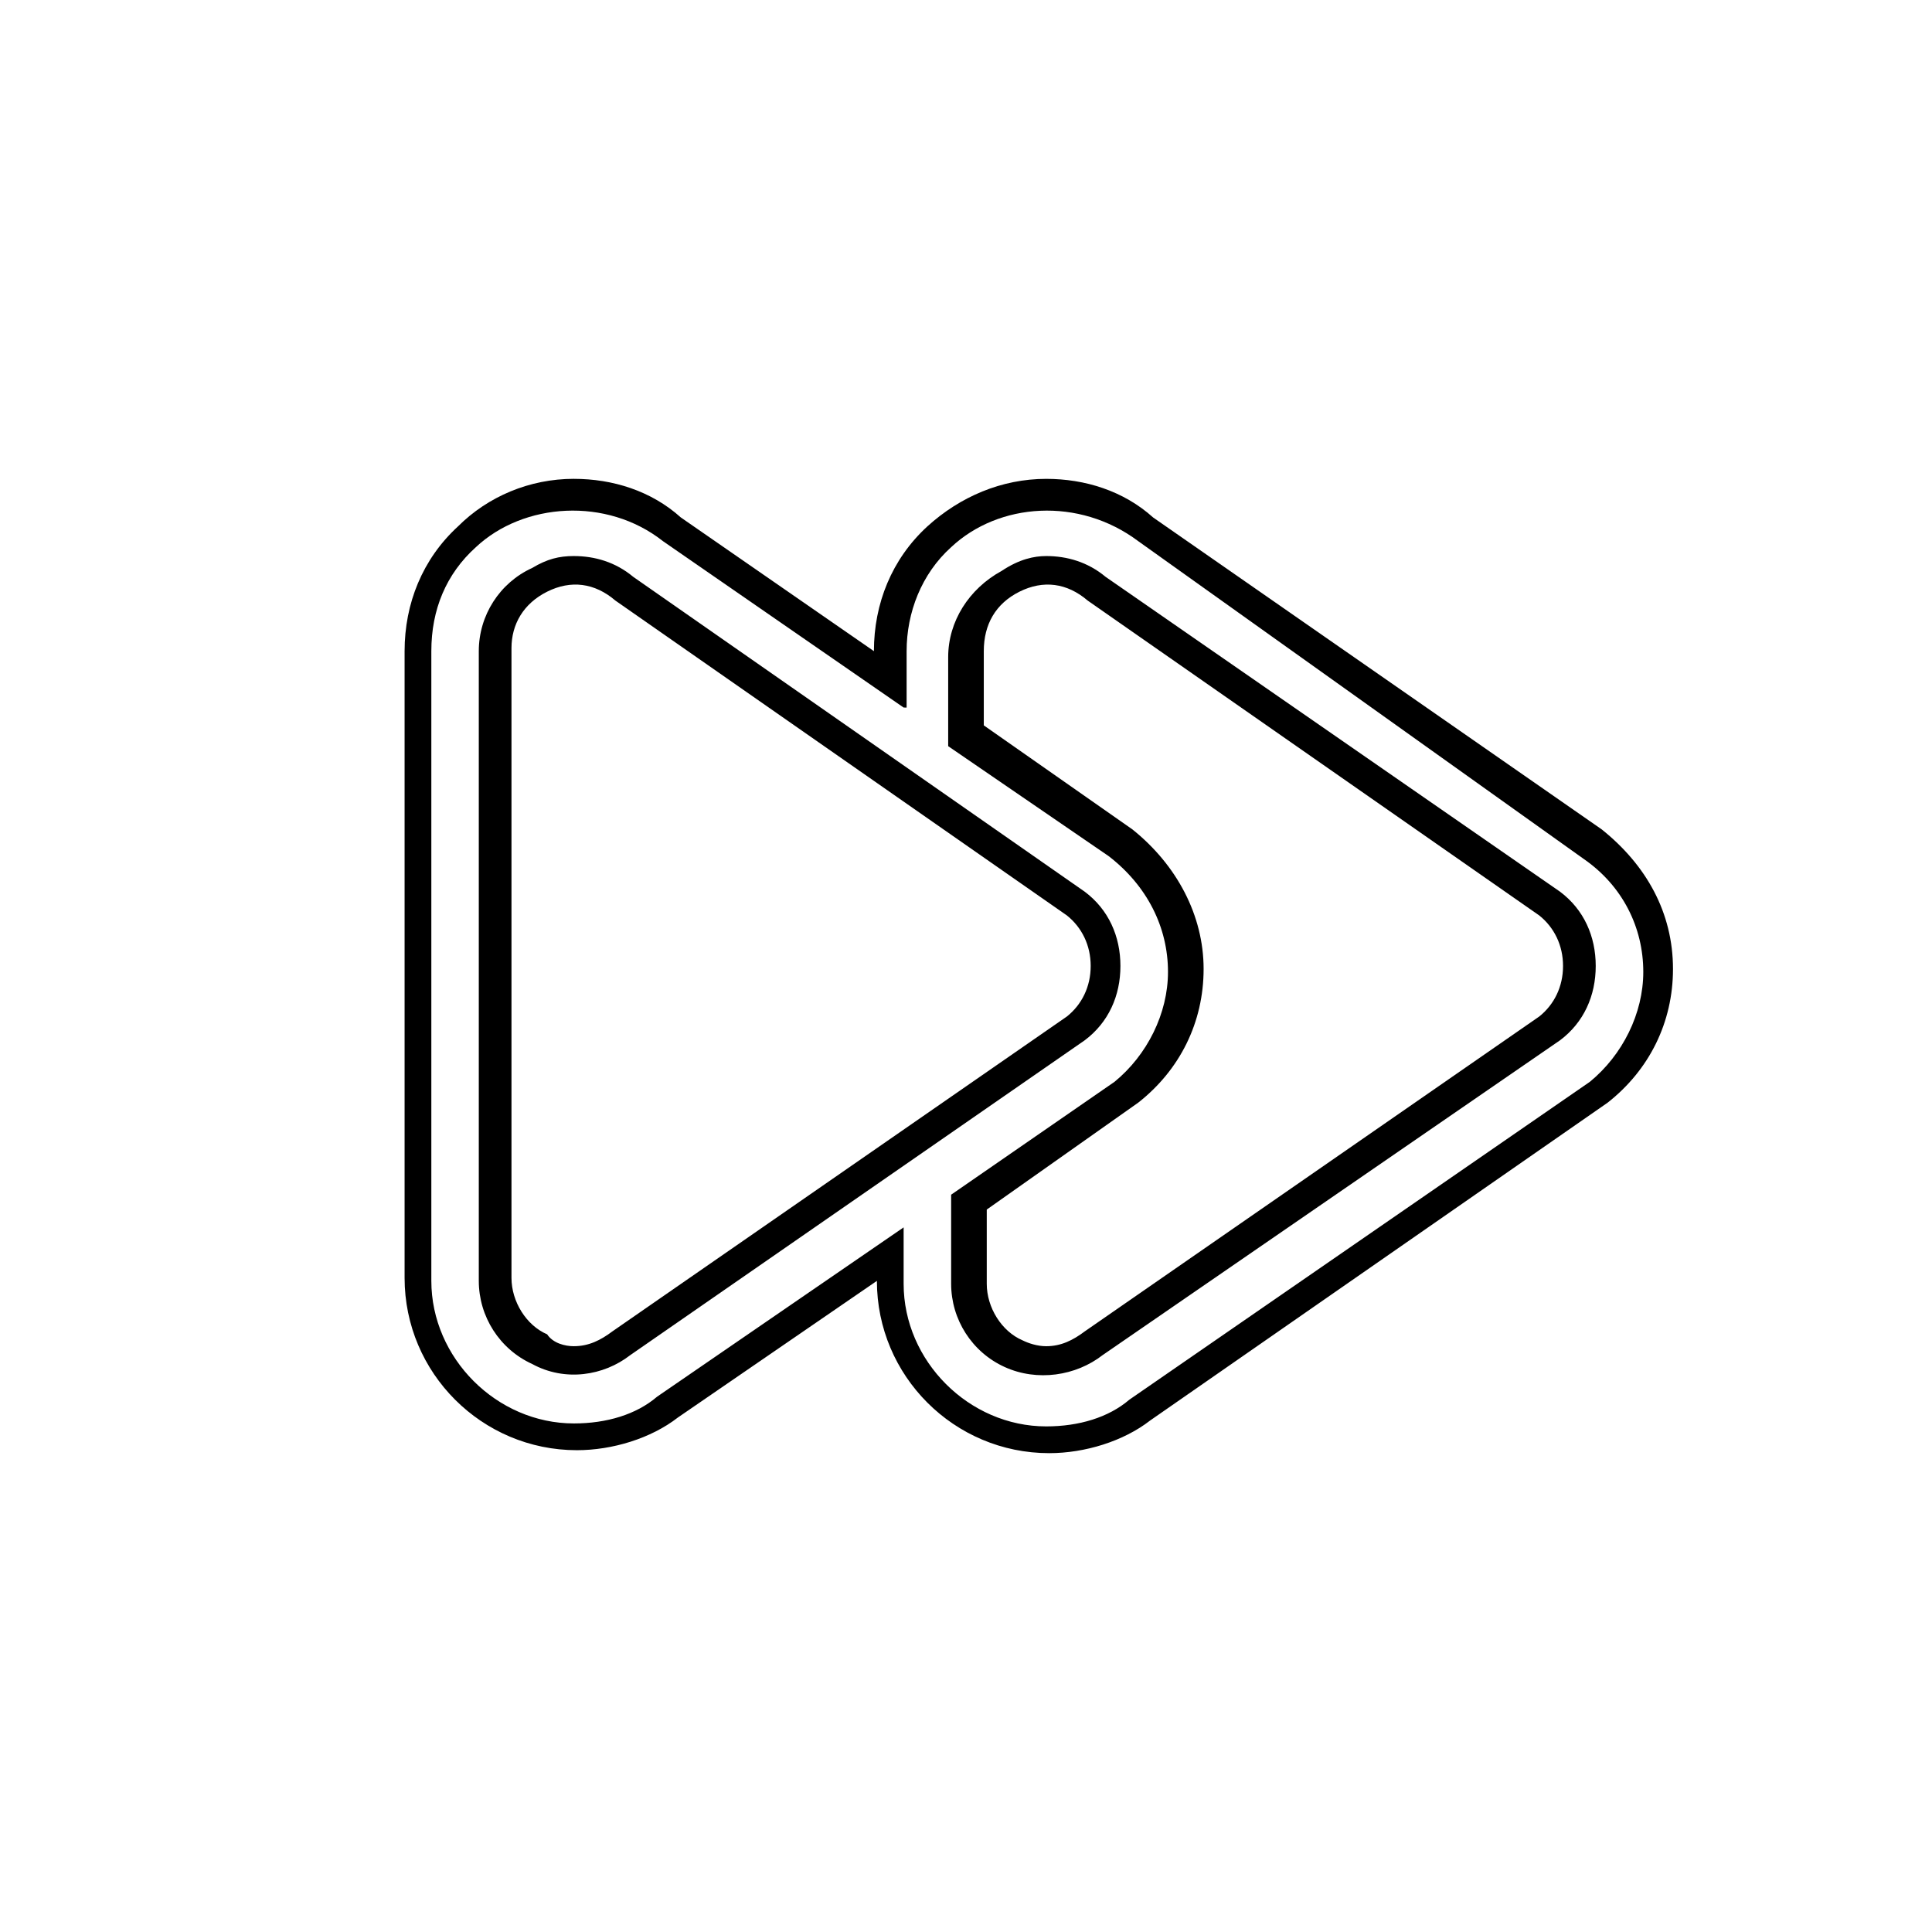
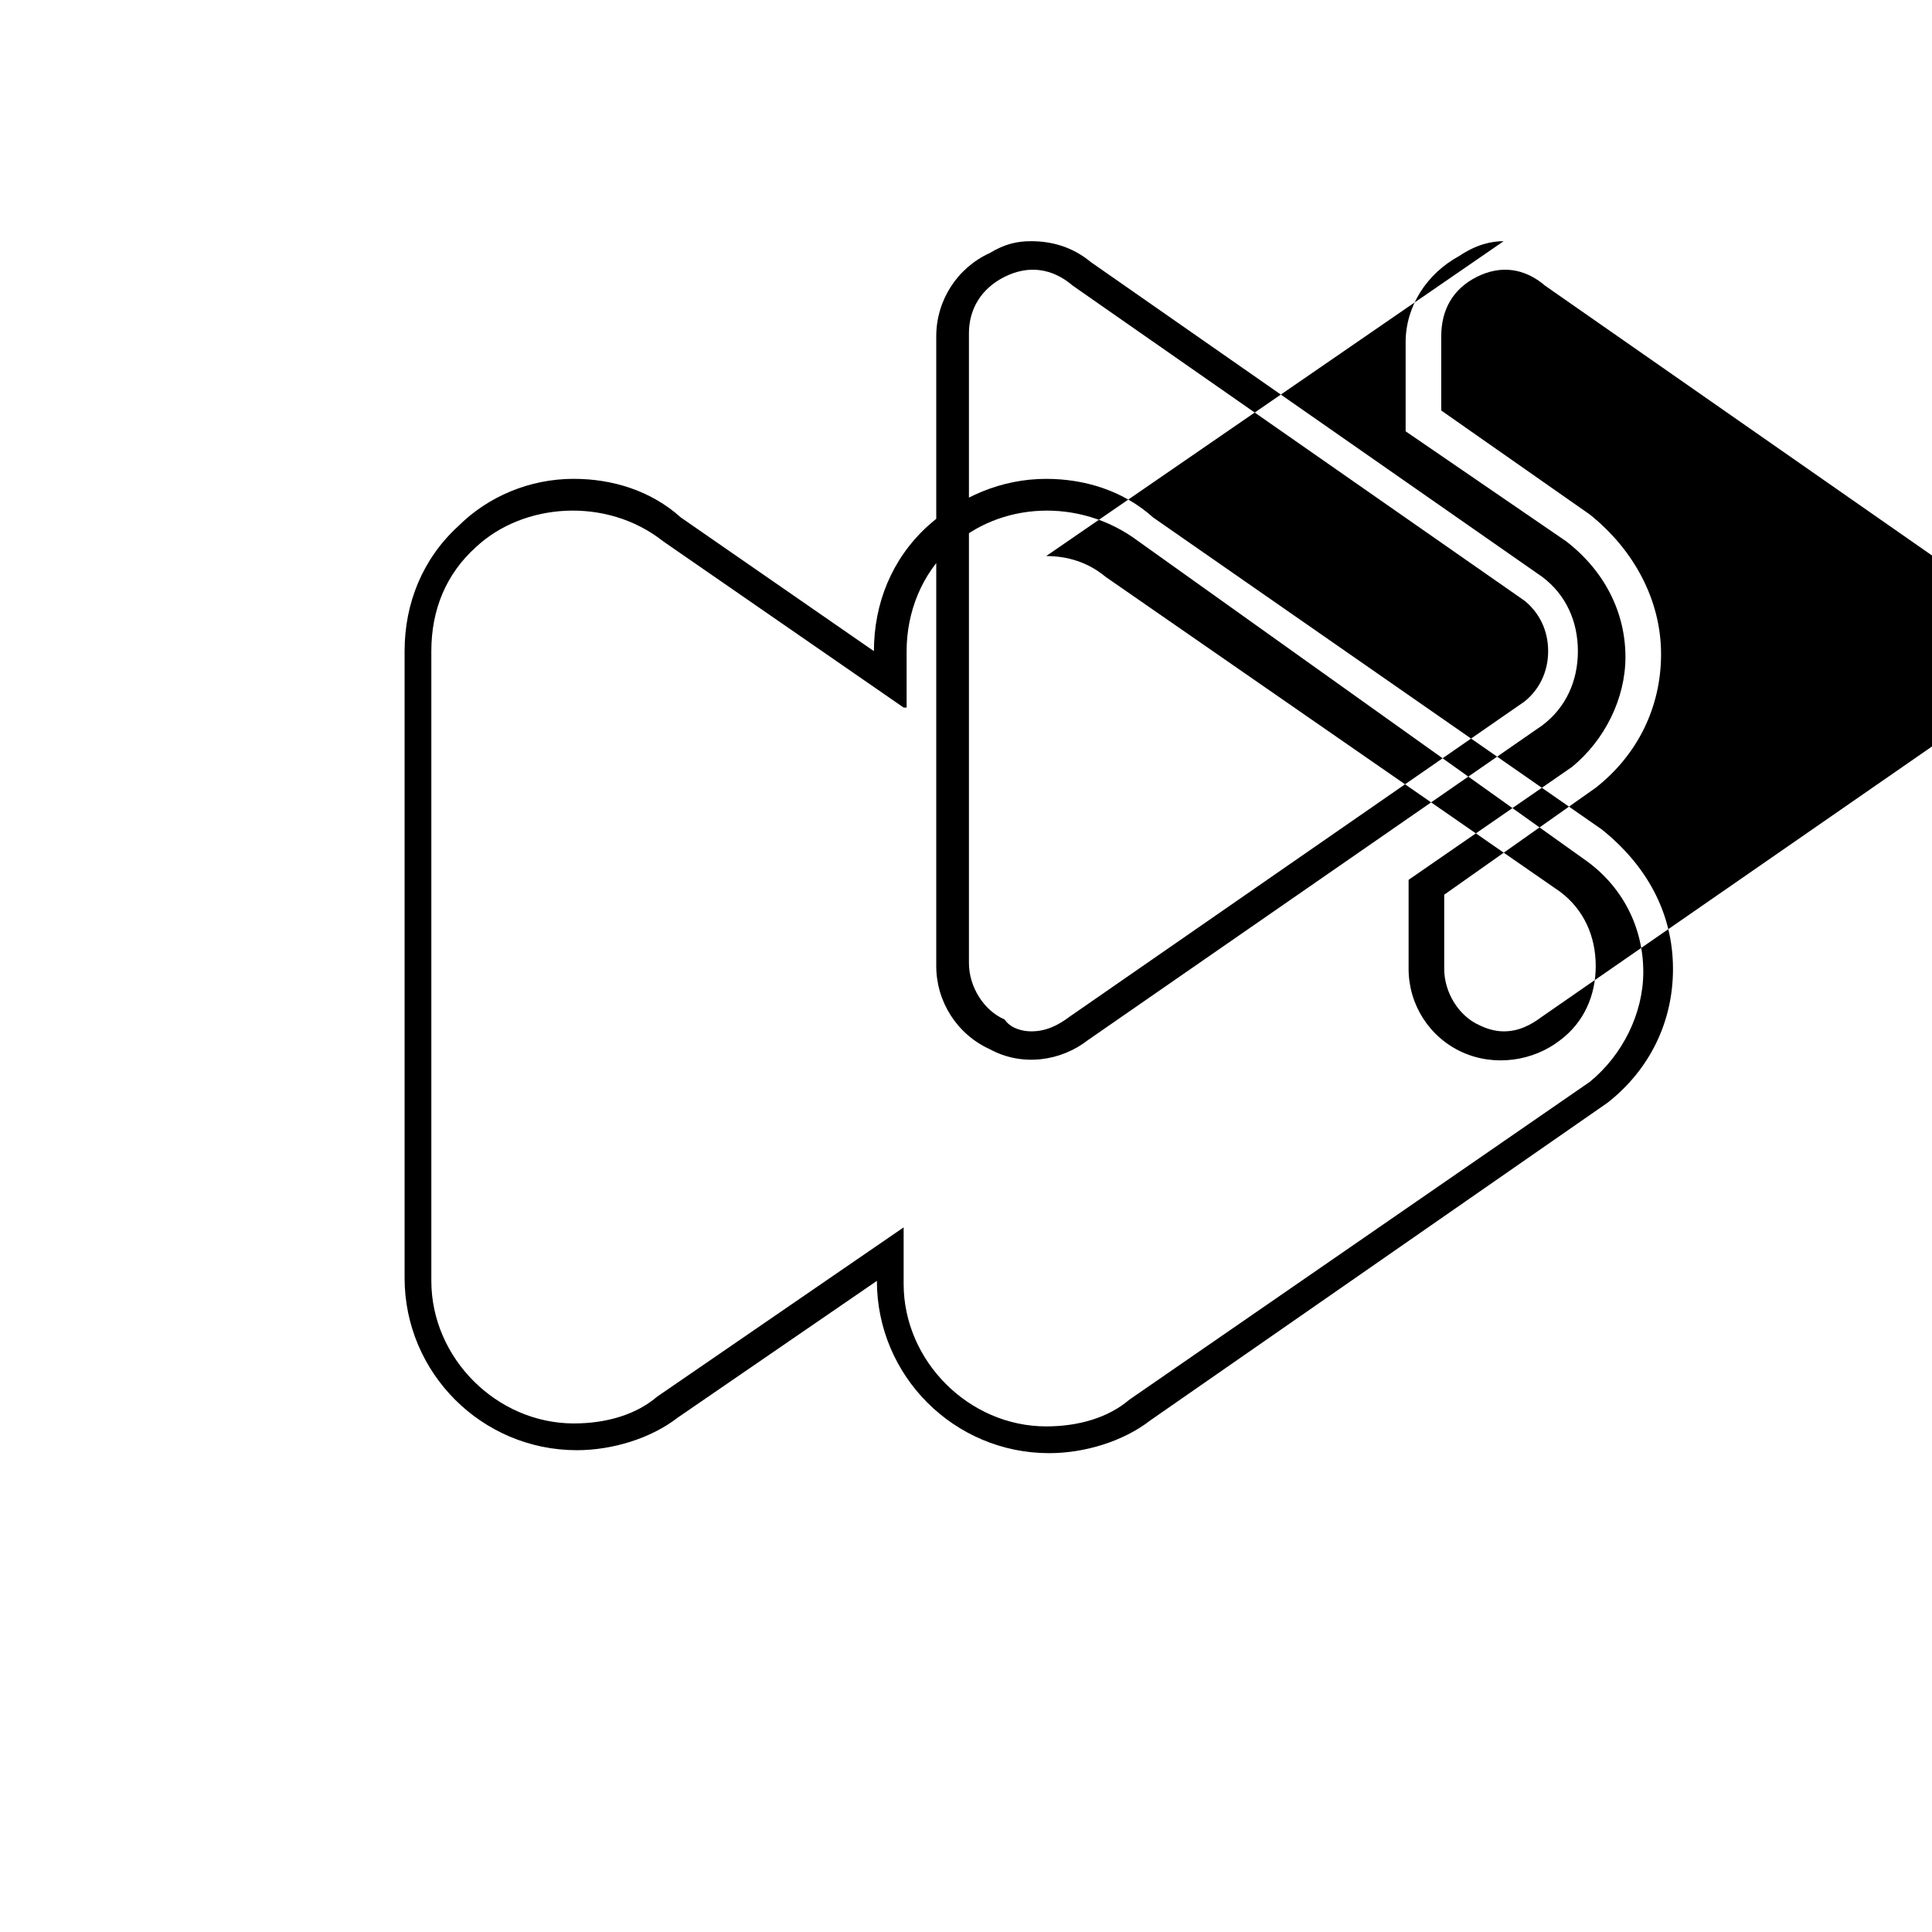
<svg xmlns="http://www.w3.org/2000/svg" fill="#000000" width="800px" height="800px" version="1.1" viewBox="144 144 512 512">
-   <path d="m296.09 270.9c10.234 0 20.469 3.148 28.34 10.234l51.168 35.426c0-12.594 4.723-24.402 14.168-33.062 8.66-7.871 19.68-12.594 31.488-12.594 10.234 0 20.469 3.148 28.34 10.234l118.87 82.656c11.809 9.445 18.895 22.043 18.895 37 0 14.168-6.297 26.766-17.32 35.426l-121.23 84.223c-7.086 5.512-17.32 8.66-26.766 8.66-25.191 0-45.656-20.469-45.656-45.656l-52.742 36.211c-7.086 5.512-17.32 8.66-26.766 8.66-25.191 0-45.656-20.469-45.656-45.656v-166.11c0-12.594 4.723-24.402 14.168-33.062 7.871-7.871 18.895-12.594 30.699-12.594m87.383 60.613-63.762-44.082c-14.957-11.809-37-10.234-49.594 1.574-7.871 7.086-11.809 16.531-11.809 27.551v166.89c0 20.469 17.32 37.785 37.785 37.785 8.66 0 16.531-2.363 22.043-7.086l65.336-44.871v14.957c0 20.469 17.32 37.785 37.785 37.785 8.66 0 16.531-2.363 22.043-7.086l122.02-84.227c8.66-7.086 14.168-18.105 14.168-29.125 0-11.809-5.512-22.828-15.742-29.914l-118.08-84.23c-15.742-11.809-37-10.234-49.594 1.574-7.871 7.086-11.809 17.32-11.809 27.551v14.957zm37.785-40.148c5.512 0 11.02 1.574 15.742 5.512l120.44 83.445c6.297 4.723 9.445 11.809 9.445 19.68s-3.148 14.957-9.445 19.68l-121.23 83.441c-7.086 5.512-17.32 7.086-25.977 3.148-8.66-3.938-14.168-12.594-14.168-22.043v-23.617l43.297-29.914c8.66-7.086 14.168-18.105 14.168-29.125 0-11.809-5.512-22.828-15.742-30.699l-42.508-29.125v-23.617c0-9.445 5.512-18.105 14.168-22.828 4.719-3.148 8.656-3.938 11.805-3.938m0 209.4c3.938 0 7.086-1.574 10.234-3.938l120.44-83.445c3.938-3.148 6.297-7.871 6.297-13.383 0-5.512-2.363-10.234-6.297-13.383l-119.66-83.441c-5.512-4.723-11.809-5.512-18.105-2.363-6.297 3.148-9.445 8.66-9.445 15.742v19.68l39.359 27.551c11.809 9.445 18.895 22.828 18.895 37 0 14.168-6.297 26.766-17.32 35.426l-40.148 28.34v19.68c0 6.297 3.938 12.594 9.445 14.957 1.578 0.789 3.938 1.578 6.301 1.578m-125.17-209.4c5.512 0 11.02 1.574 15.742 5.512l119.66 83.445c6.297 4.723 9.445 11.809 9.445 19.68s-3.148 14.957-9.445 19.68l-120.45 83.441c-7.086 5.512-17.32 7.086-25.977 2.363-8.66-3.938-14.168-12.594-14.168-22.043v-166.89c0-9.445 5.512-18.105 14.168-22.043 3.938-2.359 7.086-3.148 11.02-3.148m0 209.4c3.938 0 7.086-1.574 10.234-3.938l120.44-83.445c3.938-3.148 6.297-7.871 6.297-13.383 0-5.512-2.363-10.234-6.297-13.383l-119.65-83.441c-5.512-4.723-11.809-5.512-18.105-2.363-6.297 3.148-9.445 8.66-9.445 14.957v166.89c0 6.297 3.938 12.594 9.445 14.957 1.574 2.363 4.723 3.152 7.082 3.152" />
+   <path d="m296.09 270.9c10.234 0 20.469 3.148 28.34 10.234l51.168 35.426c0-12.594 4.723-24.402 14.168-33.062 8.66-7.871 19.68-12.594 31.488-12.594 10.234 0 20.469 3.148 28.34 10.234l118.87 82.656c11.809 9.445 18.895 22.043 18.895 37 0 14.168-6.297 26.766-17.32 35.426l-121.23 84.223c-7.086 5.512-17.32 8.66-26.766 8.66-25.191 0-45.656-20.469-45.656-45.656l-52.742 36.211c-7.086 5.512-17.32 8.66-26.766 8.66-25.191 0-45.656-20.469-45.656-45.656v-166.11c0-12.594 4.723-24.402 14.168-33.062 7.871-7.871 18.895-12.594 30.699-12.594m87.383 60.613-63.762-44.082c-14.957-11.809-37-10.234-49.594 1.574-7.871 7.086-11.809 16.531-11.809 27.551v166.89c0 20.469 17.32 37.785 37.785 37.785 8.66 0 16.531-2.363 22.043-7.086l65.336-44.871v14.957c0 20.469 17.32 37.785 37.785 37.785 8.66 0 16.531-2.363 22.043-7.086l122.02-84.227c8.66-7.086 14.168-18.105 14.168-29.125 0-11.809-5.512-22.828-15.742-29.914l-118.08-84.23c-15.742-11.809-37-10.234-49.594 1.574-7.871 7.086-11.809 17.32-11.809 27.551v14.957zm37.785-40.148c5.512 0 11.02 1.574 15.742 5.512l120.44 83.445c6.297 4.723 9.445 11.809 9.445 19.68s-3.148 14.957-9.445 19.68c-7.086 5.512-17.32 7.086-25.977 3.148-8.66-3.938-14.168-12.594-14.168-22.043v-23.617l43.297-29.914c8.66-7.086 14.168-18.105 14.168-29.125 0-11.809-5.512-22.828-15.742-30.699l-42.508-29.125v-23.617c0-9.445 5.512-18.105 14.168-22.828 4.719-3.148 8.656-3.938 11.805-3.938m0 209.4c3.938 0 7.086-1.574 10.234-3.938l120.44-83.445c3.938-3.148 6.297-7.871 6.297-13.383 0-5.512-2.363-10.234-6.297-13.383l-119.66-83.441c-5.512-4.723-11.809-5.512-18.105-2.363-6.297 3.148-9.445 8.66-9.445 15.742v19.68l39.359 27.551c11.809 9.445 18.895 22.828 18.895 37 0 14.168-6.297 26.766-17.32 35.426l-40.148 28.34v19.68c0 6.297 3.938 12.594 9.445 14.957 1.578 0.789 3.938 1.578 6.301 1.578m-125.17-209.4c5.512 0 11.02 1.574 15.742 5.512l119.66 83.445c6.297 4.723 9.445 11.809 9.445 19.68s-3.148 14.957-9.445 19.68l-120.45 83.441c-7.086 5.512-17.32 7.086-25.977 2.363-8.66-3.938-14.168-12.594-14.168-22.043v-166.89c0-9.445 5.512-18.105 14.168-22.043 3.938-2.359 7.086-3.148 11.02-3.148m0 209.4c3.938 0 7.086-1.574 10.234-3.938l120.44-83.445c3.938-3.148 6.297-7.871 6.297-13.383 0-5.512-2.363-10.234-6.297-13.383l-119.65-83.441c-5.512-4.723-11.809-5.512-18.105-2.363-6.297 3.148-9.445 8.66-9.445 14.957v166.89c0 6.297 3.938 12.594 9.445 14.957 1.574 2.363 4.723 3.152 7.082 3.152" />
</svg>